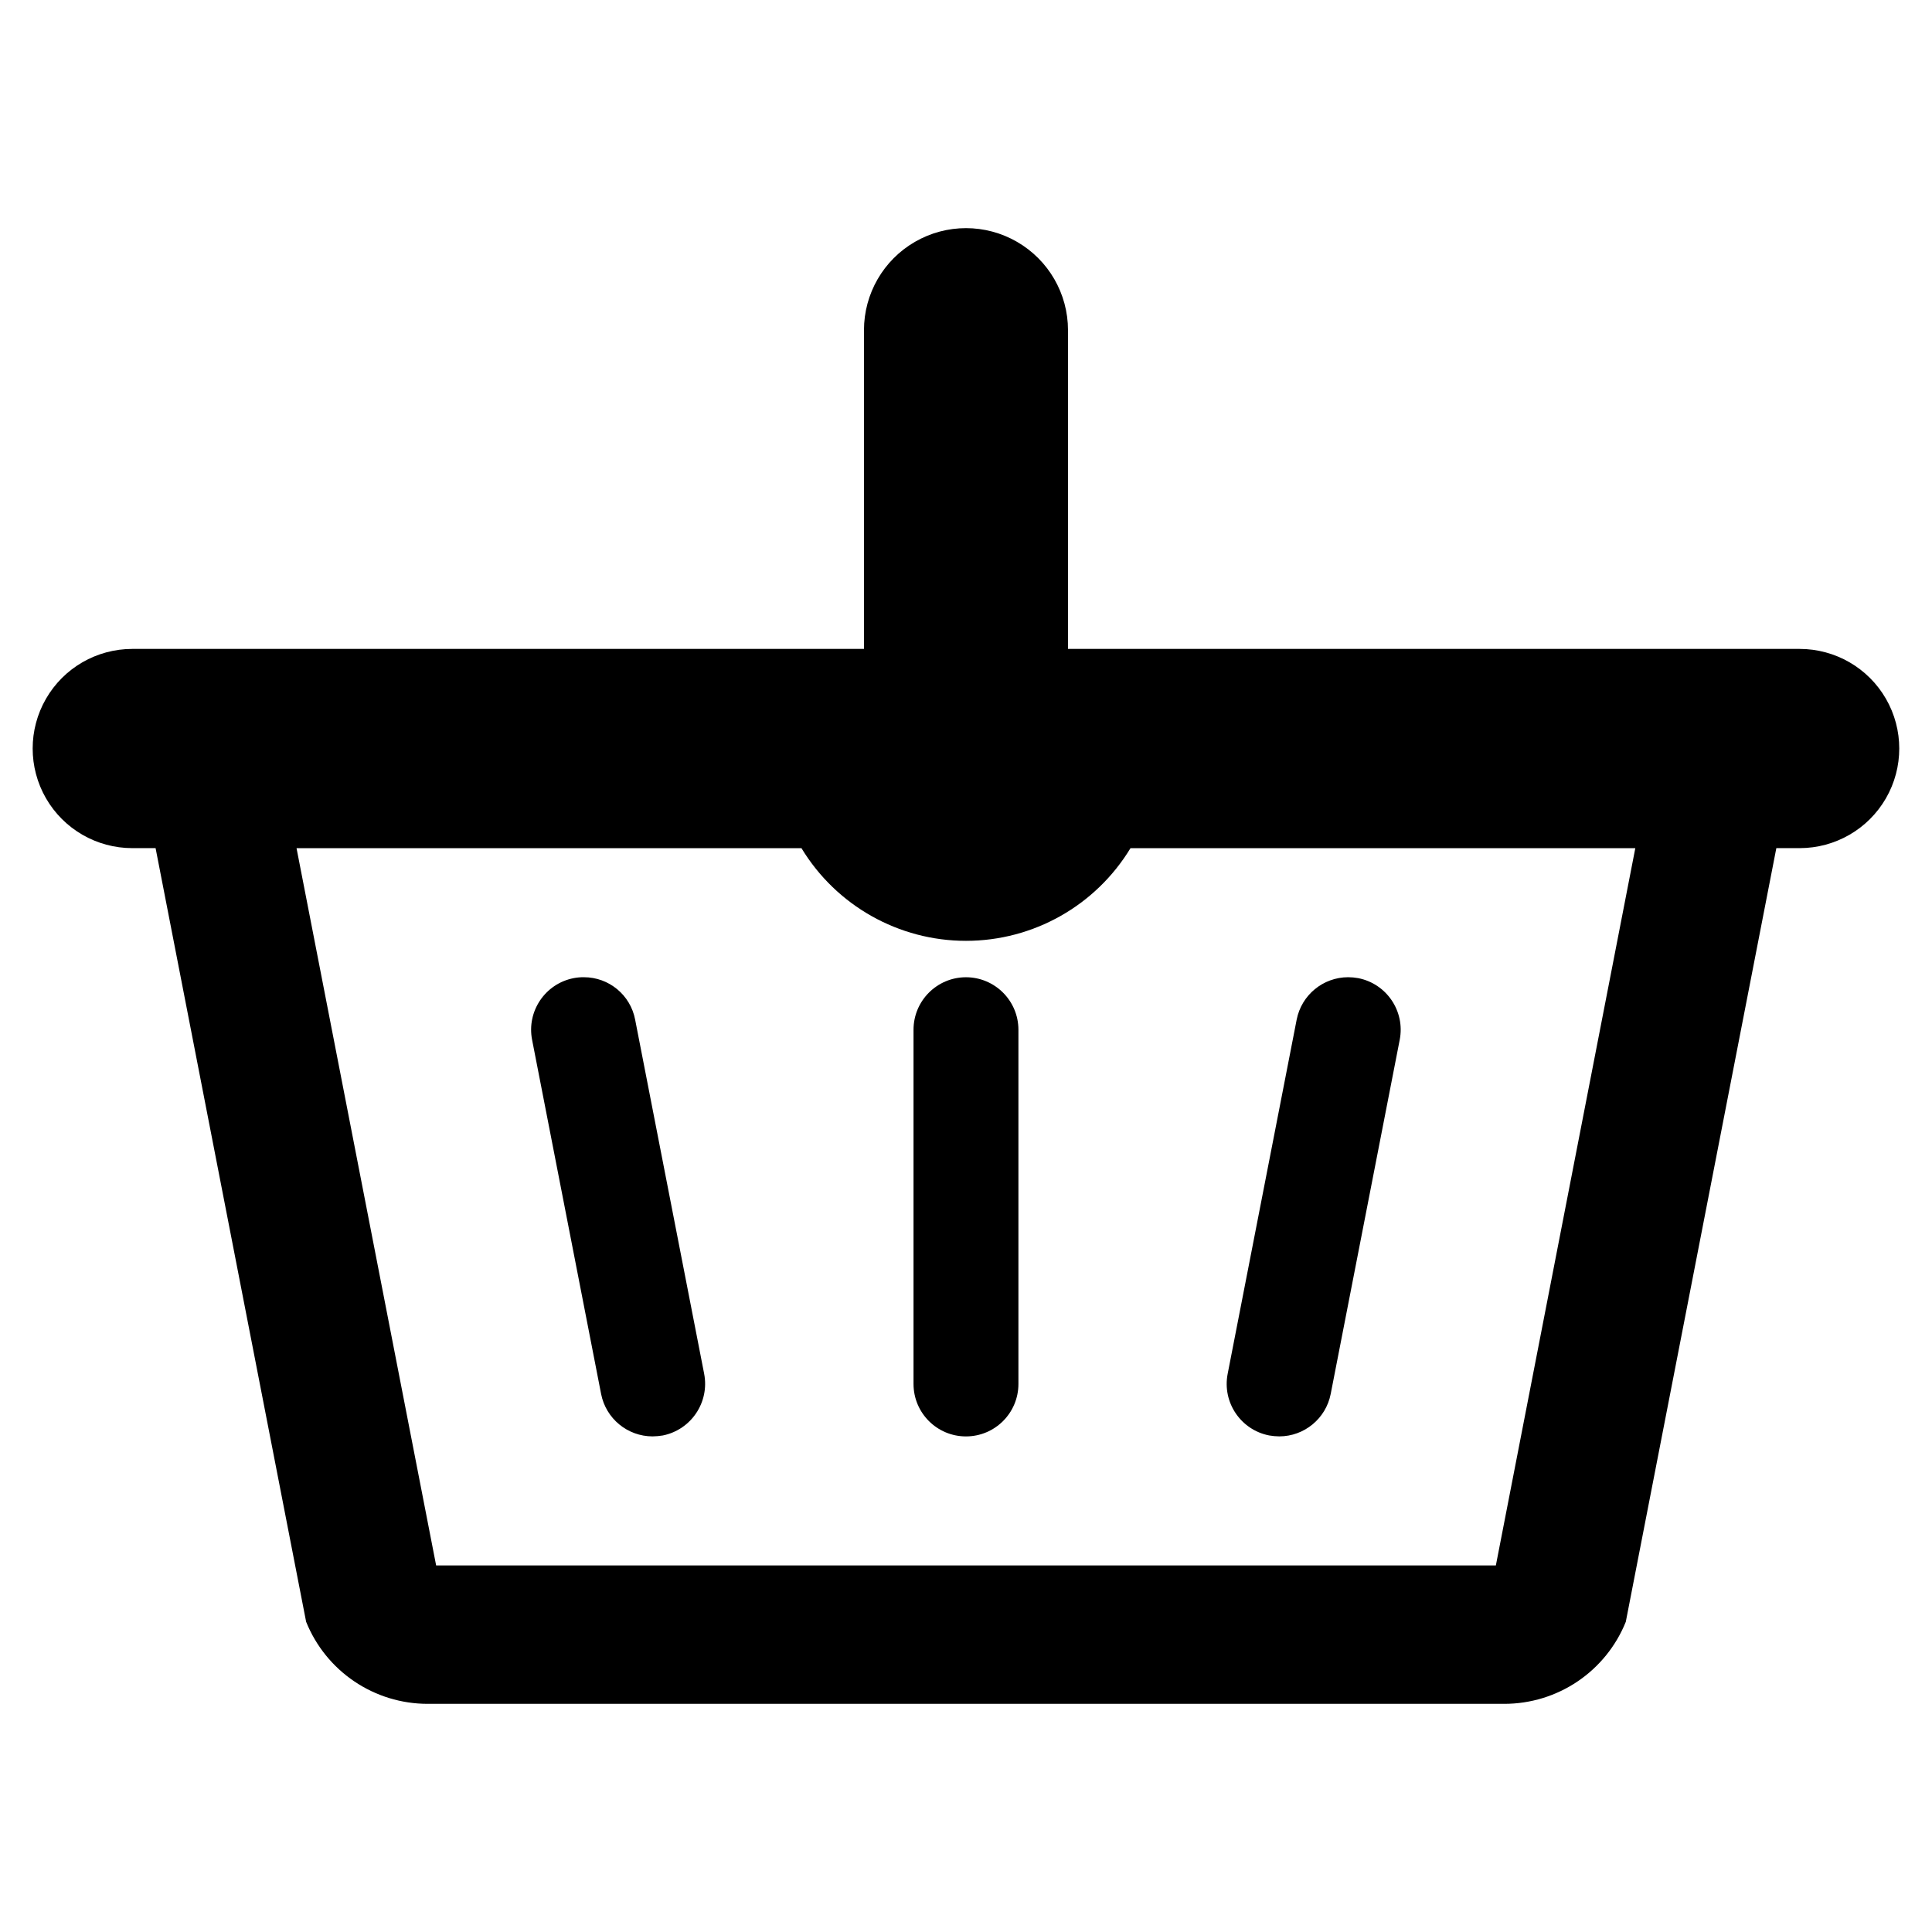
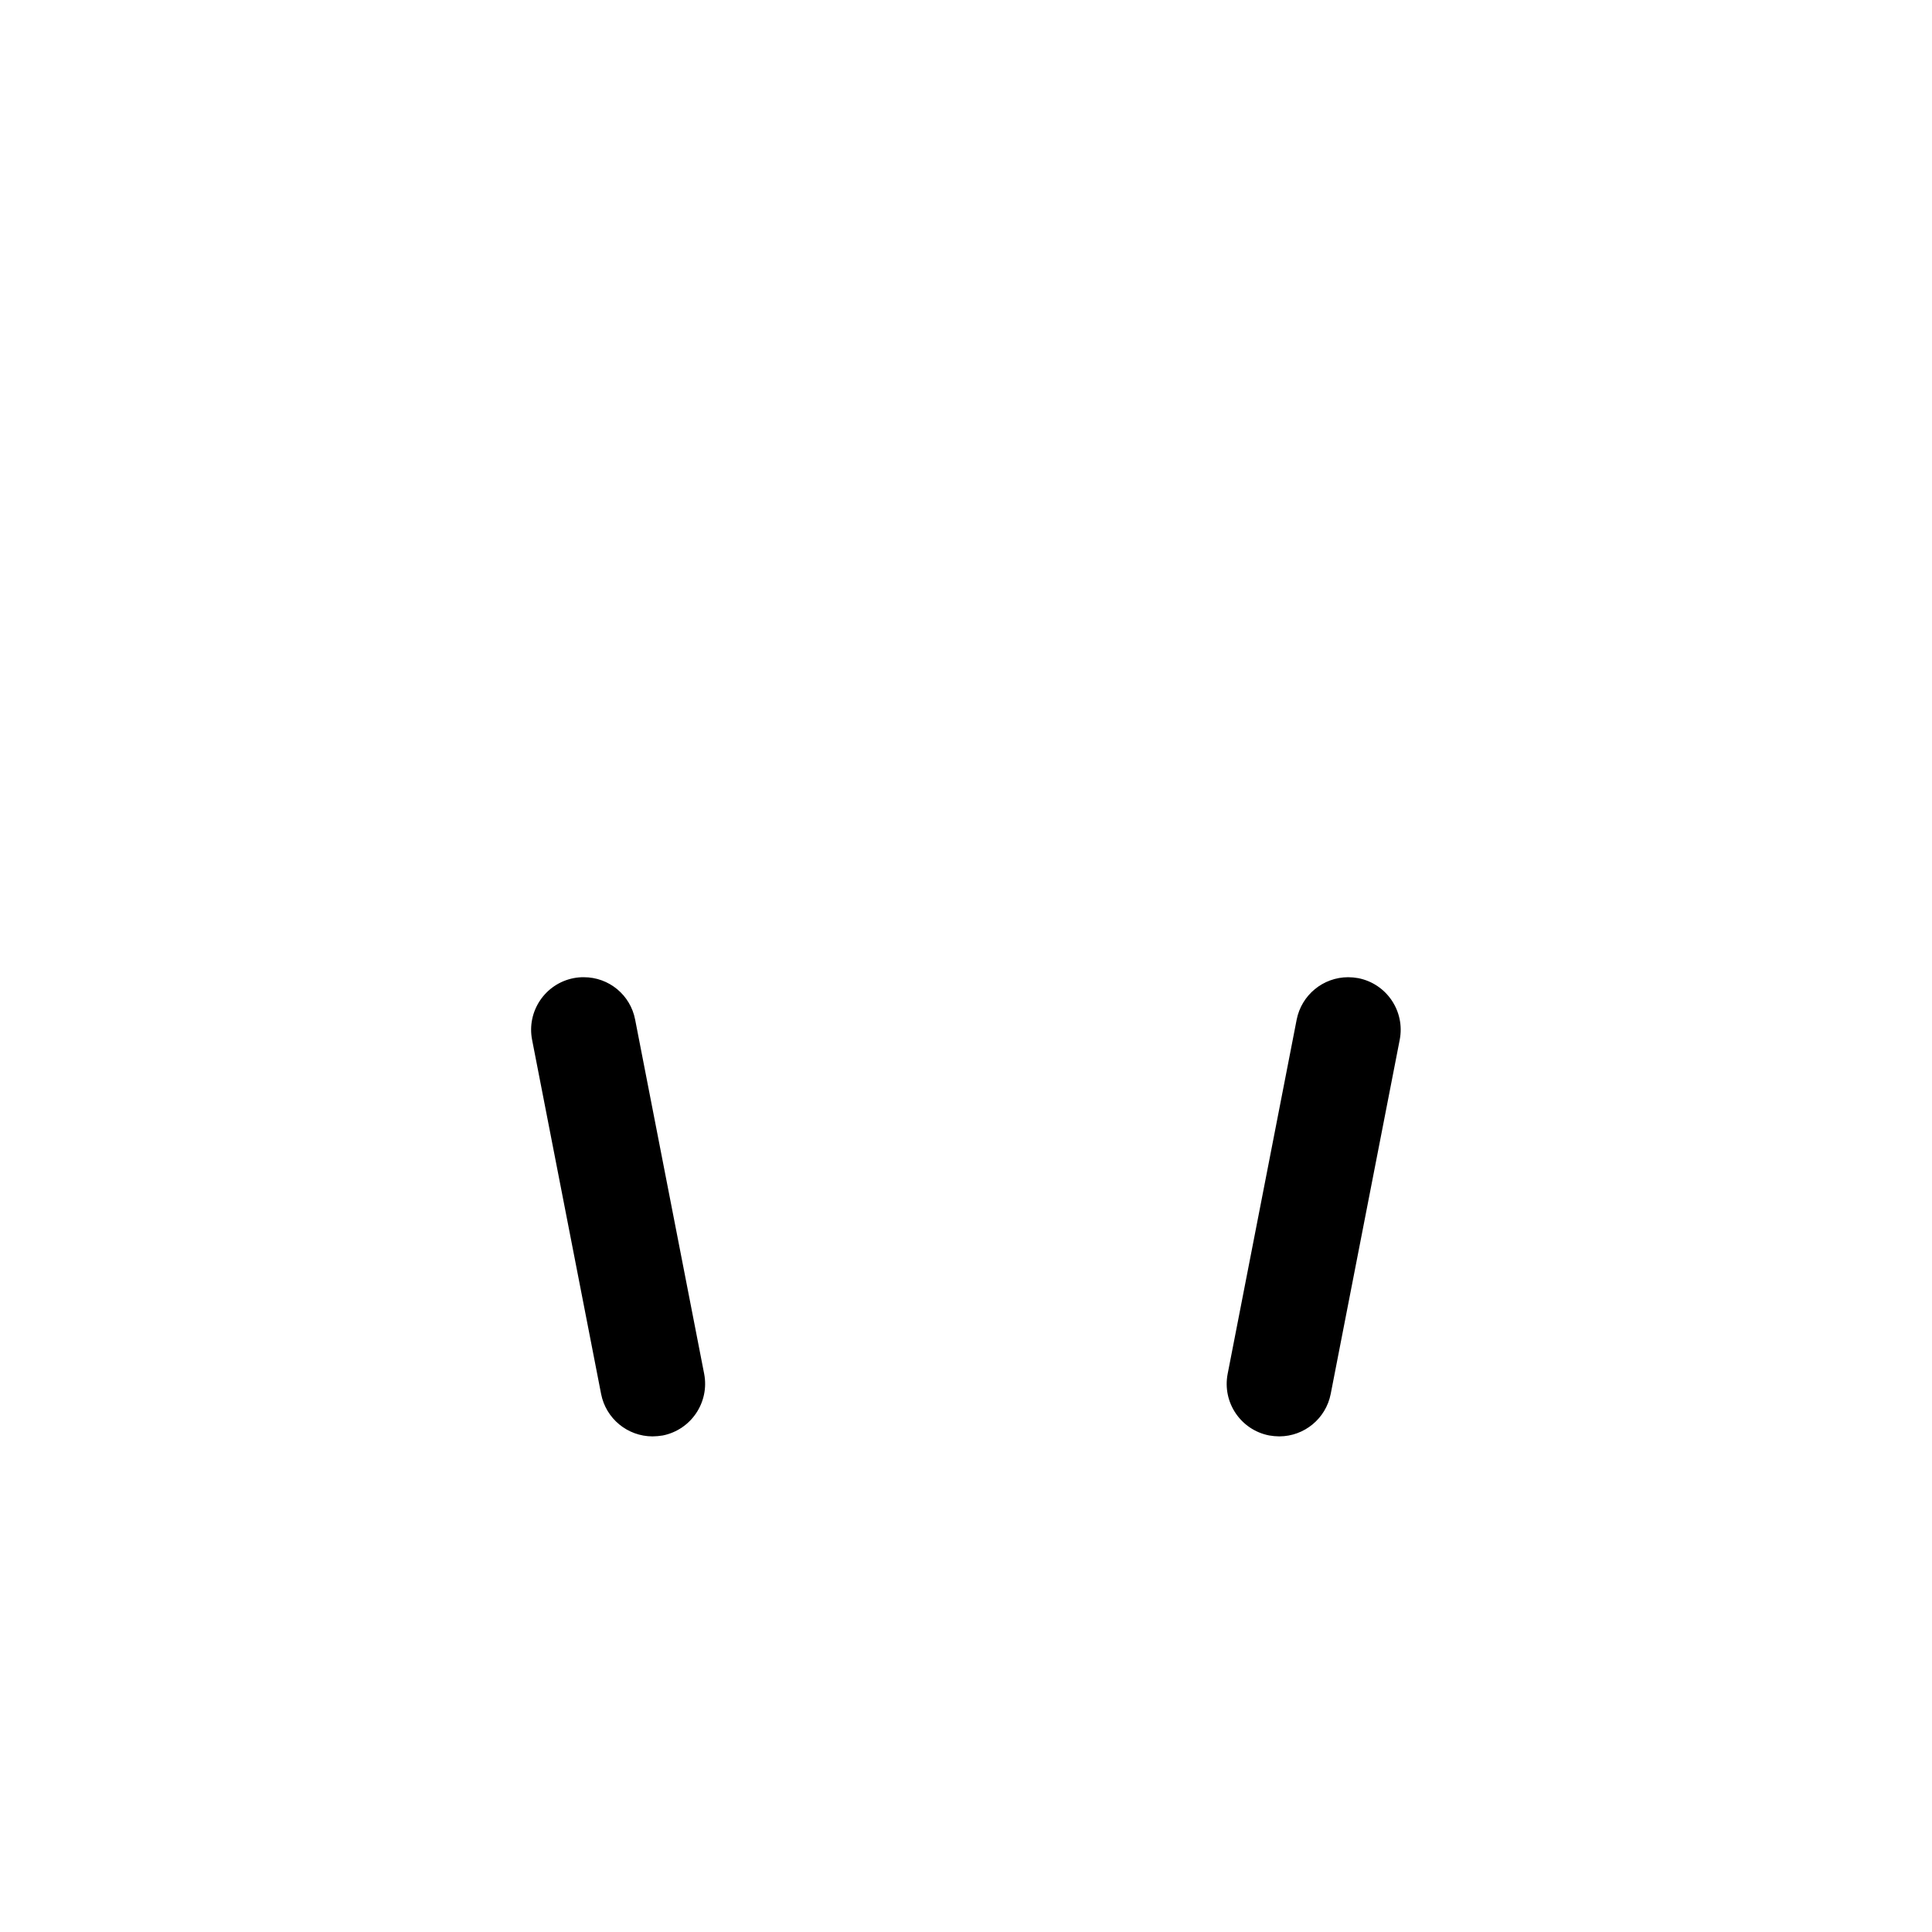
<svg xmlns="http://www.w3.org/2000/svg" fill="#000000" width="800px" height="800px" version="1.1" viewBox="144 144 512 512">
  <g>
    <path d="m312.32 414.22c-1.238-6.531-6.945-11.254-13.594-11.246-0.91-0.012-1.824 0.07-2.719 0.246-7.547 1.48-12.469 8.793-10.996 16.344l18.289 93.852c1.273 6.516 6.981 11.227 13.621 11.242 0.922-0.012 1.84-0.094 2.75-0.246 7.512-1.527 12.391-8.816 10.938-16.344z" />
-     <path d="m399.99 402.98c-7.672 0.012-13.887 6.231-13.898 13.902v93.879c0 7.68 6.223 13.902 13.898 13.902 7.68 0 13.902-6.223 13.902-13.902v-93.879c-0.012-7.672-6.227-13.891-13.902-13.902z" />
    <path d="m480.34 524.41c0.887 0.156 1.785 0.238 2.688 0.246 6.641-0.016 12.344-4.727 13.621-11.242l18.289-93.852c1.473-7.551-3.449-14.863-10.996-16.344-0.879-0.16-1.766-0.242-2.66-0.246-6.652 0.008-12.371 4.719-13.652 11.246l-18.289 93.879c-1.461 7.543 3.461 14.84 11 16.312z" />
-     <path d="m620.94 315.97h-193.91v-84.477c0-9.66-5.152-18.582-13.516-23.41-8.363-4.832-18.668-4.832-27.035 0-8.363 4.828-13.516 13.75-13.516 23.41v84.477h-193.91c-9.43 0-18.145 5.031-22.859 13.199-4.715 8.164-4.715 18.227 0 26.395 4.715 8.168 13.43 13.199 22.859 13.199h6.18l39.895 205.03c2.586 6.418 7.027 11.914 12.762 15.789 5.731 3.875 12.488 5.945 19.406 5.953h285.39c6.918-0.008 13.676-2.078 19.41-5.953 5.731-3.875 10.176-9.371 12.758-15.789l39.895-205.03h6.18c9.43 0 18.145-5.031 22.859-13.199 4.715-8.168 4.715-18.23 0-26.395-4.715-8.168-13.43-13.199-22.859-13.199zm-80.52 242.88h-280.84l-36.996-190.08h133.81c9.238 15.246 25.773 24.562 43.602 24.562s34.359-9.316 43.598-24.562h133.78z" />
  </g>
</svg>